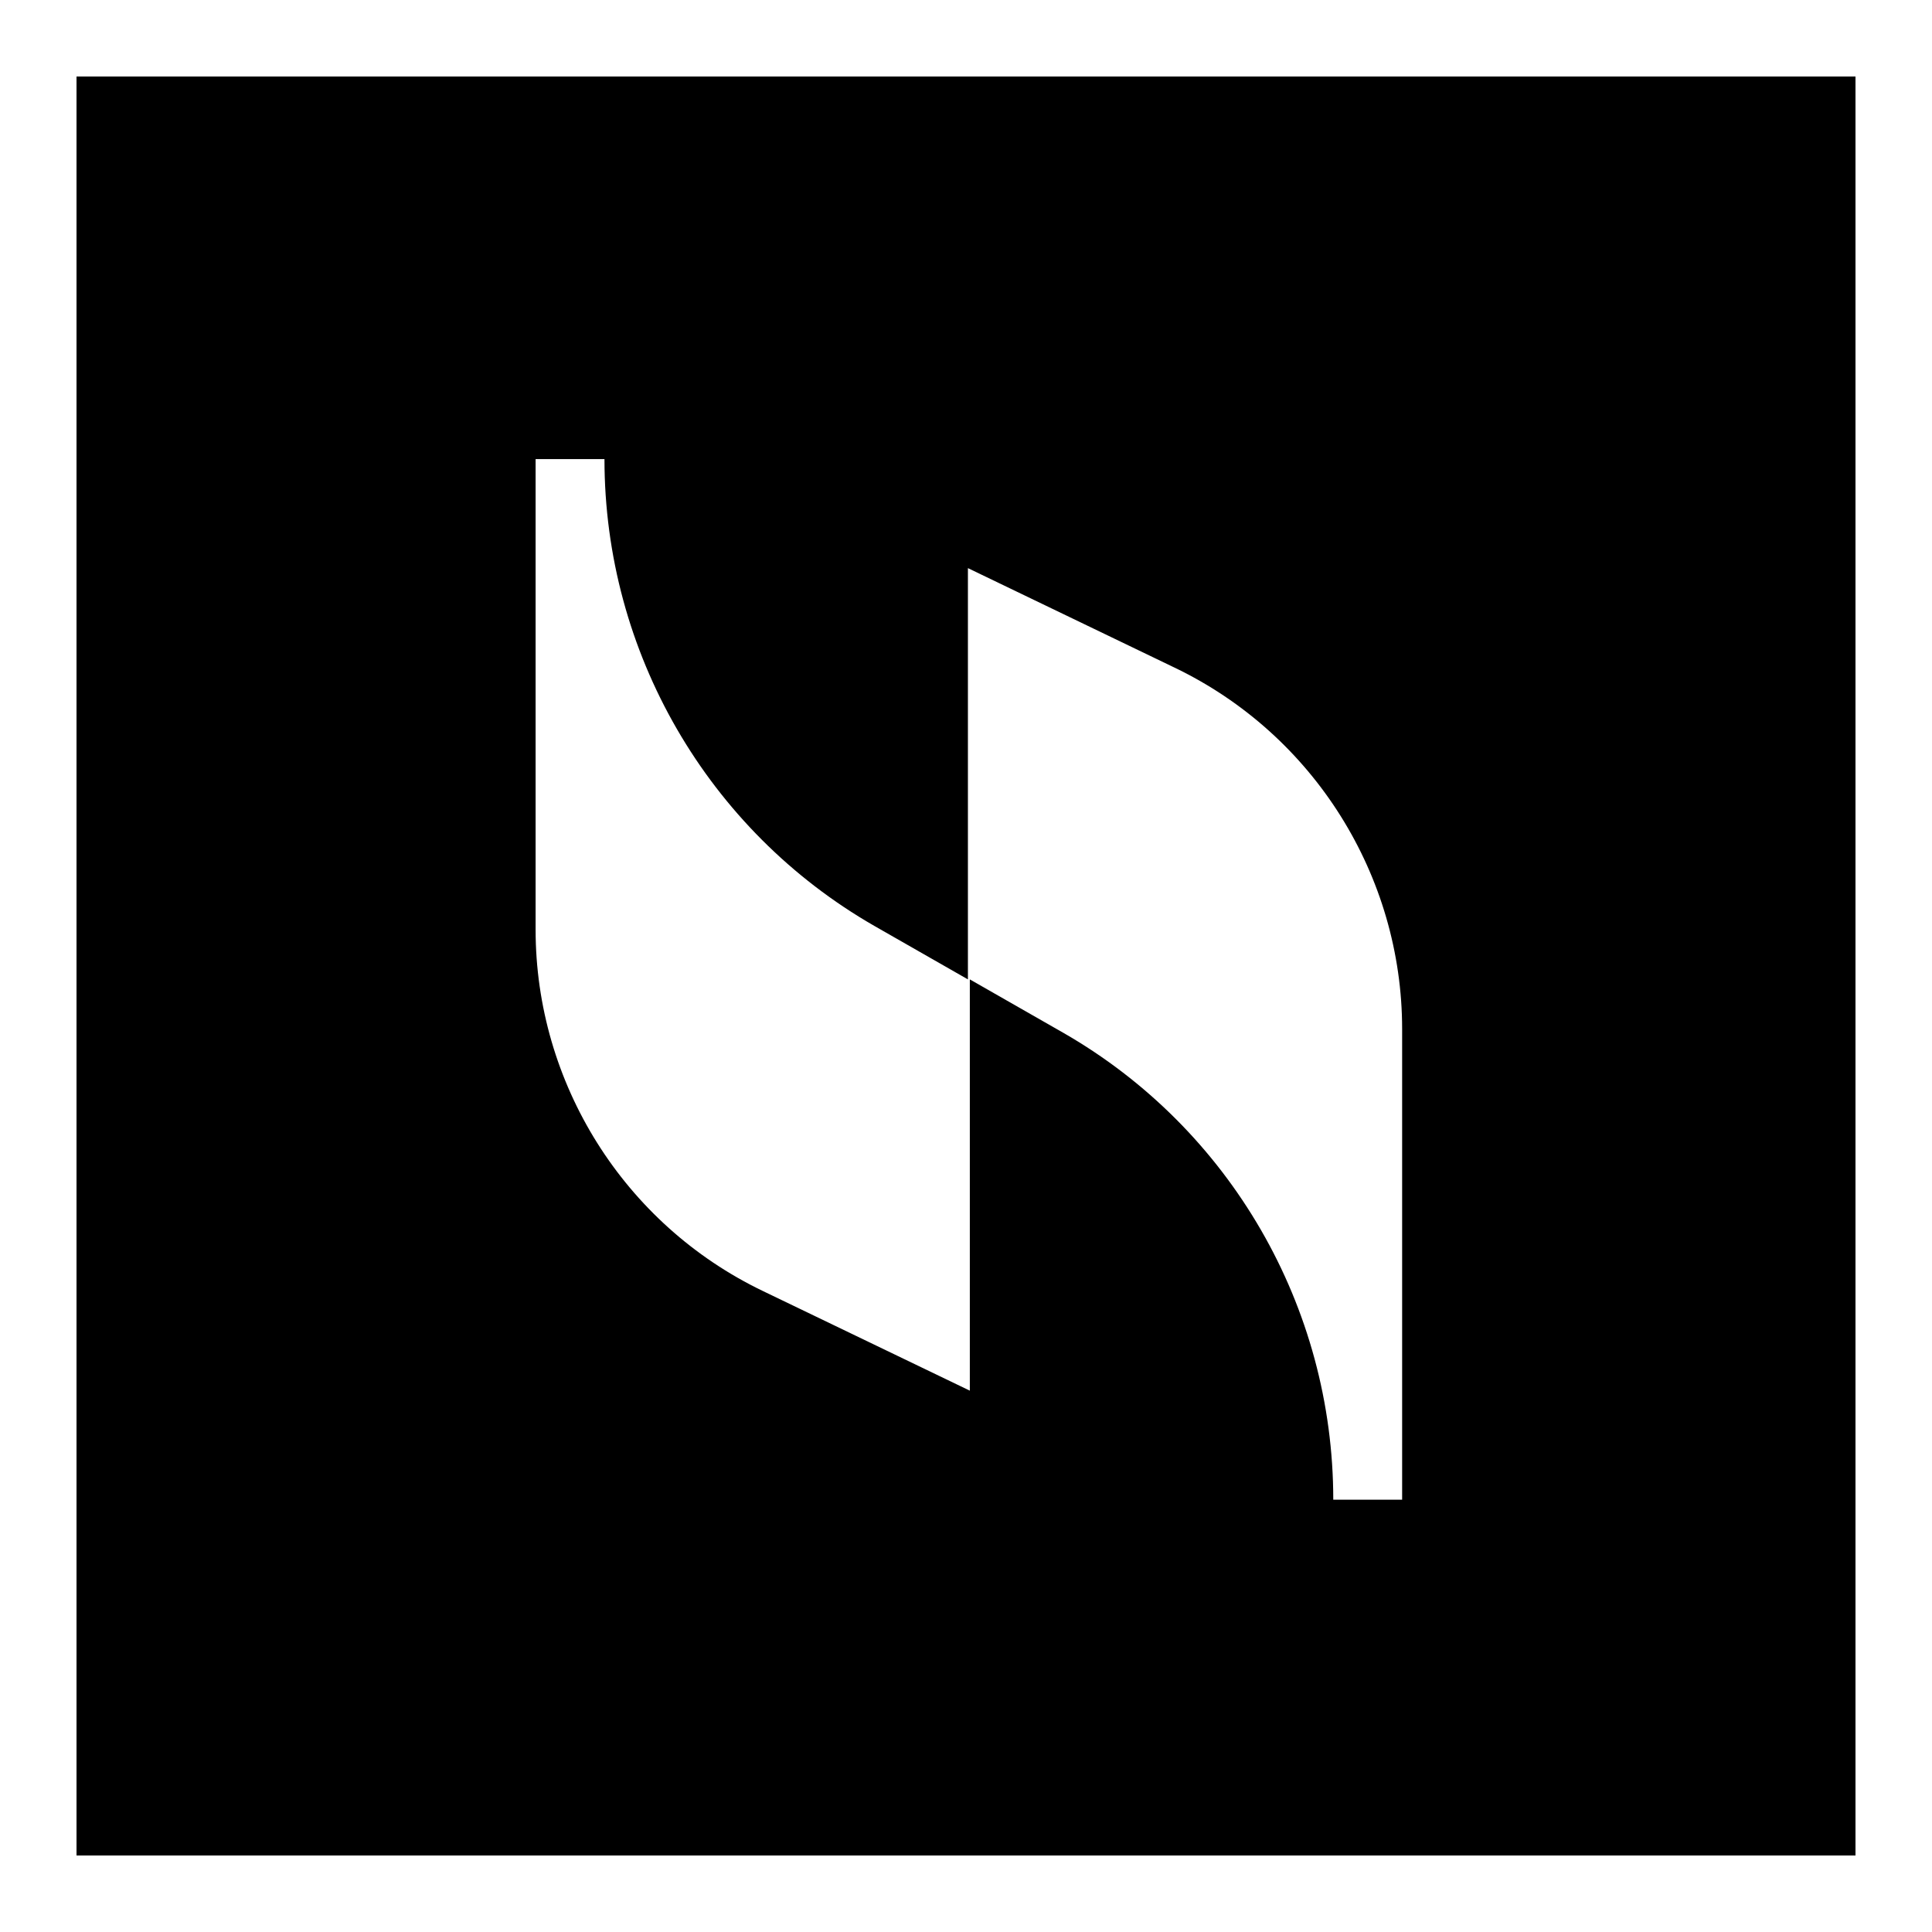
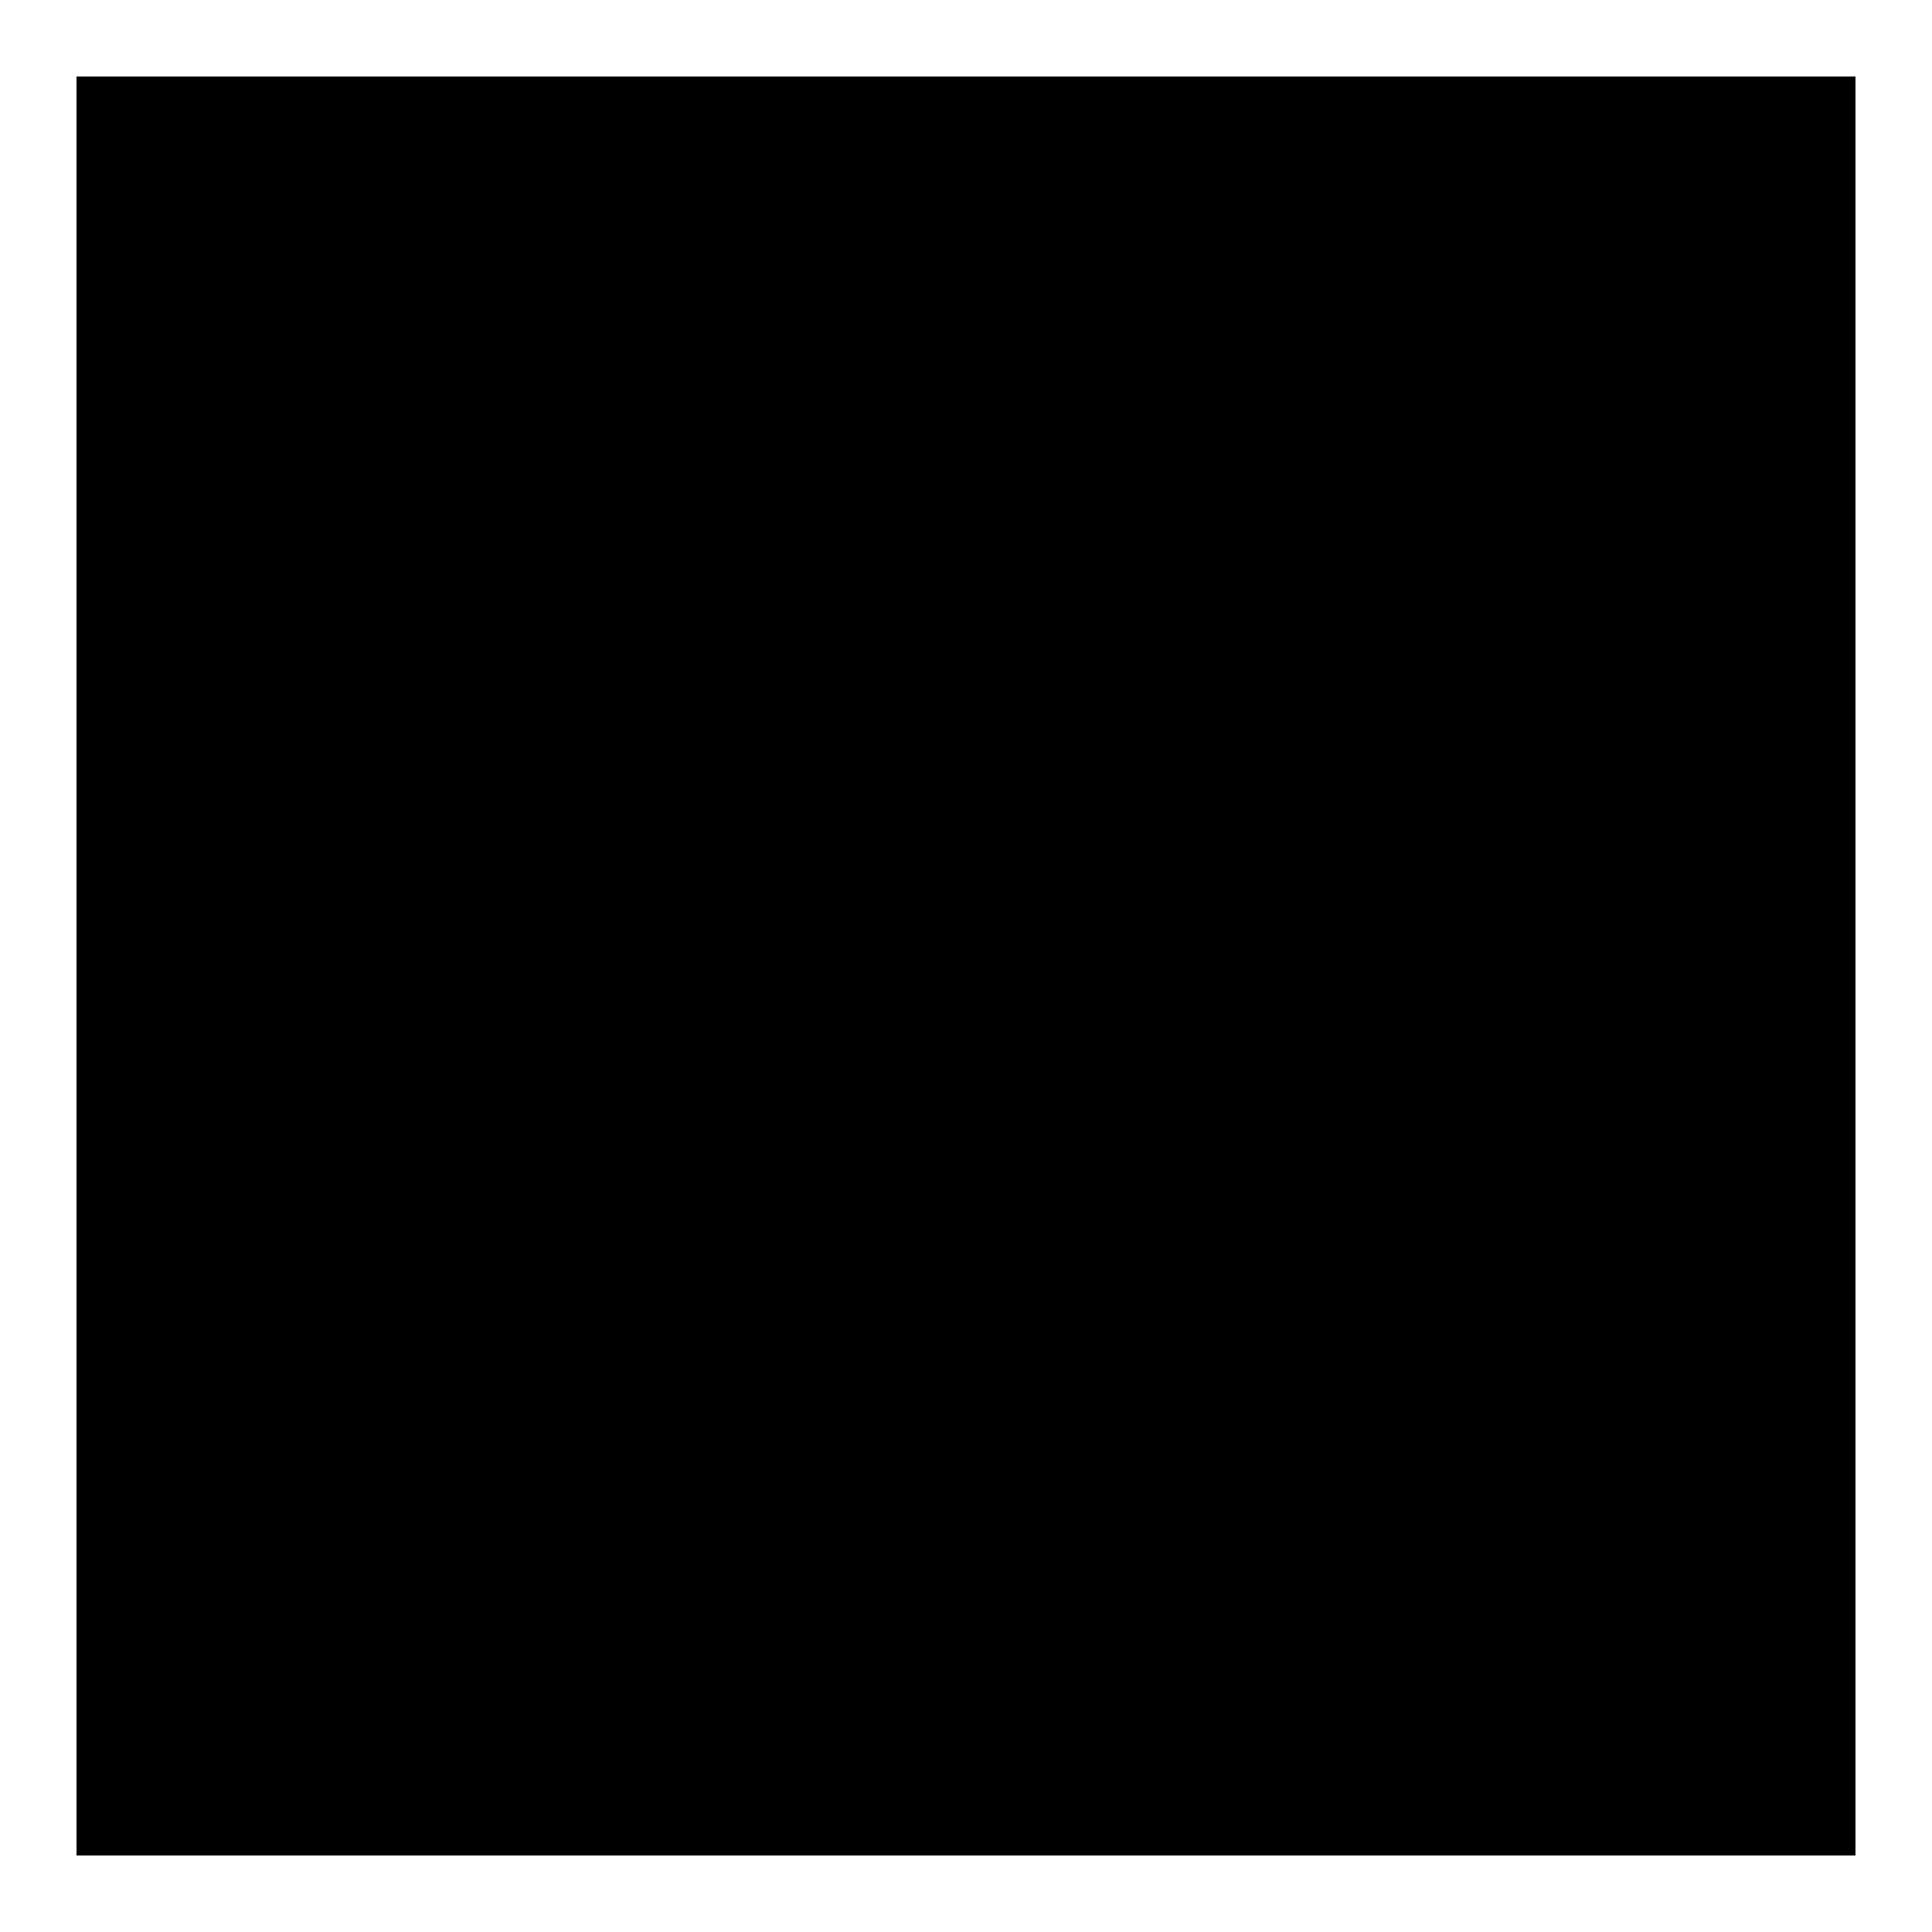
<svg xmlns="http://www.w3.org/2000/svg" width="101" height="101" viewBox="0 0 101 101" fill="none">
  <g filter="url(#filter0_d_1_215)">
    <rect width="93" height="93" transform="translate(4)" fill="black" />
-     <path d="M50.6 25.7V47.2L45.7 44.4C37 39.4 31.6 30.1 31.6 20H28V44.6C28 52.6 32.6 60 39.9 63.5L50.7 68.7V47.2L55.6 50C64.3 55 69.7 64.3 69.7 74.4H73.3V49.8C73.3 41.8 68.7 34.4 61.4 30.9L50.6 25.7Z" fill="white" />
  </g>
  <defs>
    <filter id="filter0_d_1_215" x="0" y="0" width="101" height="101" filterUnits="userSpaceOnUse" color-interpolation-filters="sRGB">
      <feFlood flood-opacity="0" result="BackgroundImageFix" />
      <feColorMatrix in="SourceAlpha" type="matrix" values="0 0 0 0 0 0 0 0 0 0 0 0 0 0 0 0 0 0 127 0" result="hardAlpha" />
      <feOffset dy="4" />
      <feGaussianBlur stdDeviation="2" />
      <feComposite in2="hardAlpha" operator="out" />
      <feColorMatrix type="matrix" values="0 0 0 0 0 0 0 0 0 0 0 0 0 0 0 0 0 0 1 0" />
      <feBlend mode="normal" in2="BackgroundImageFix" result="effect1_dropShadow_1_215" />
      <feBlend mode="normal" in="SourceGraphic" in2="effect1_dropShadow_1_215" result="shape" />
    </filter>
  </defs>
</svg>